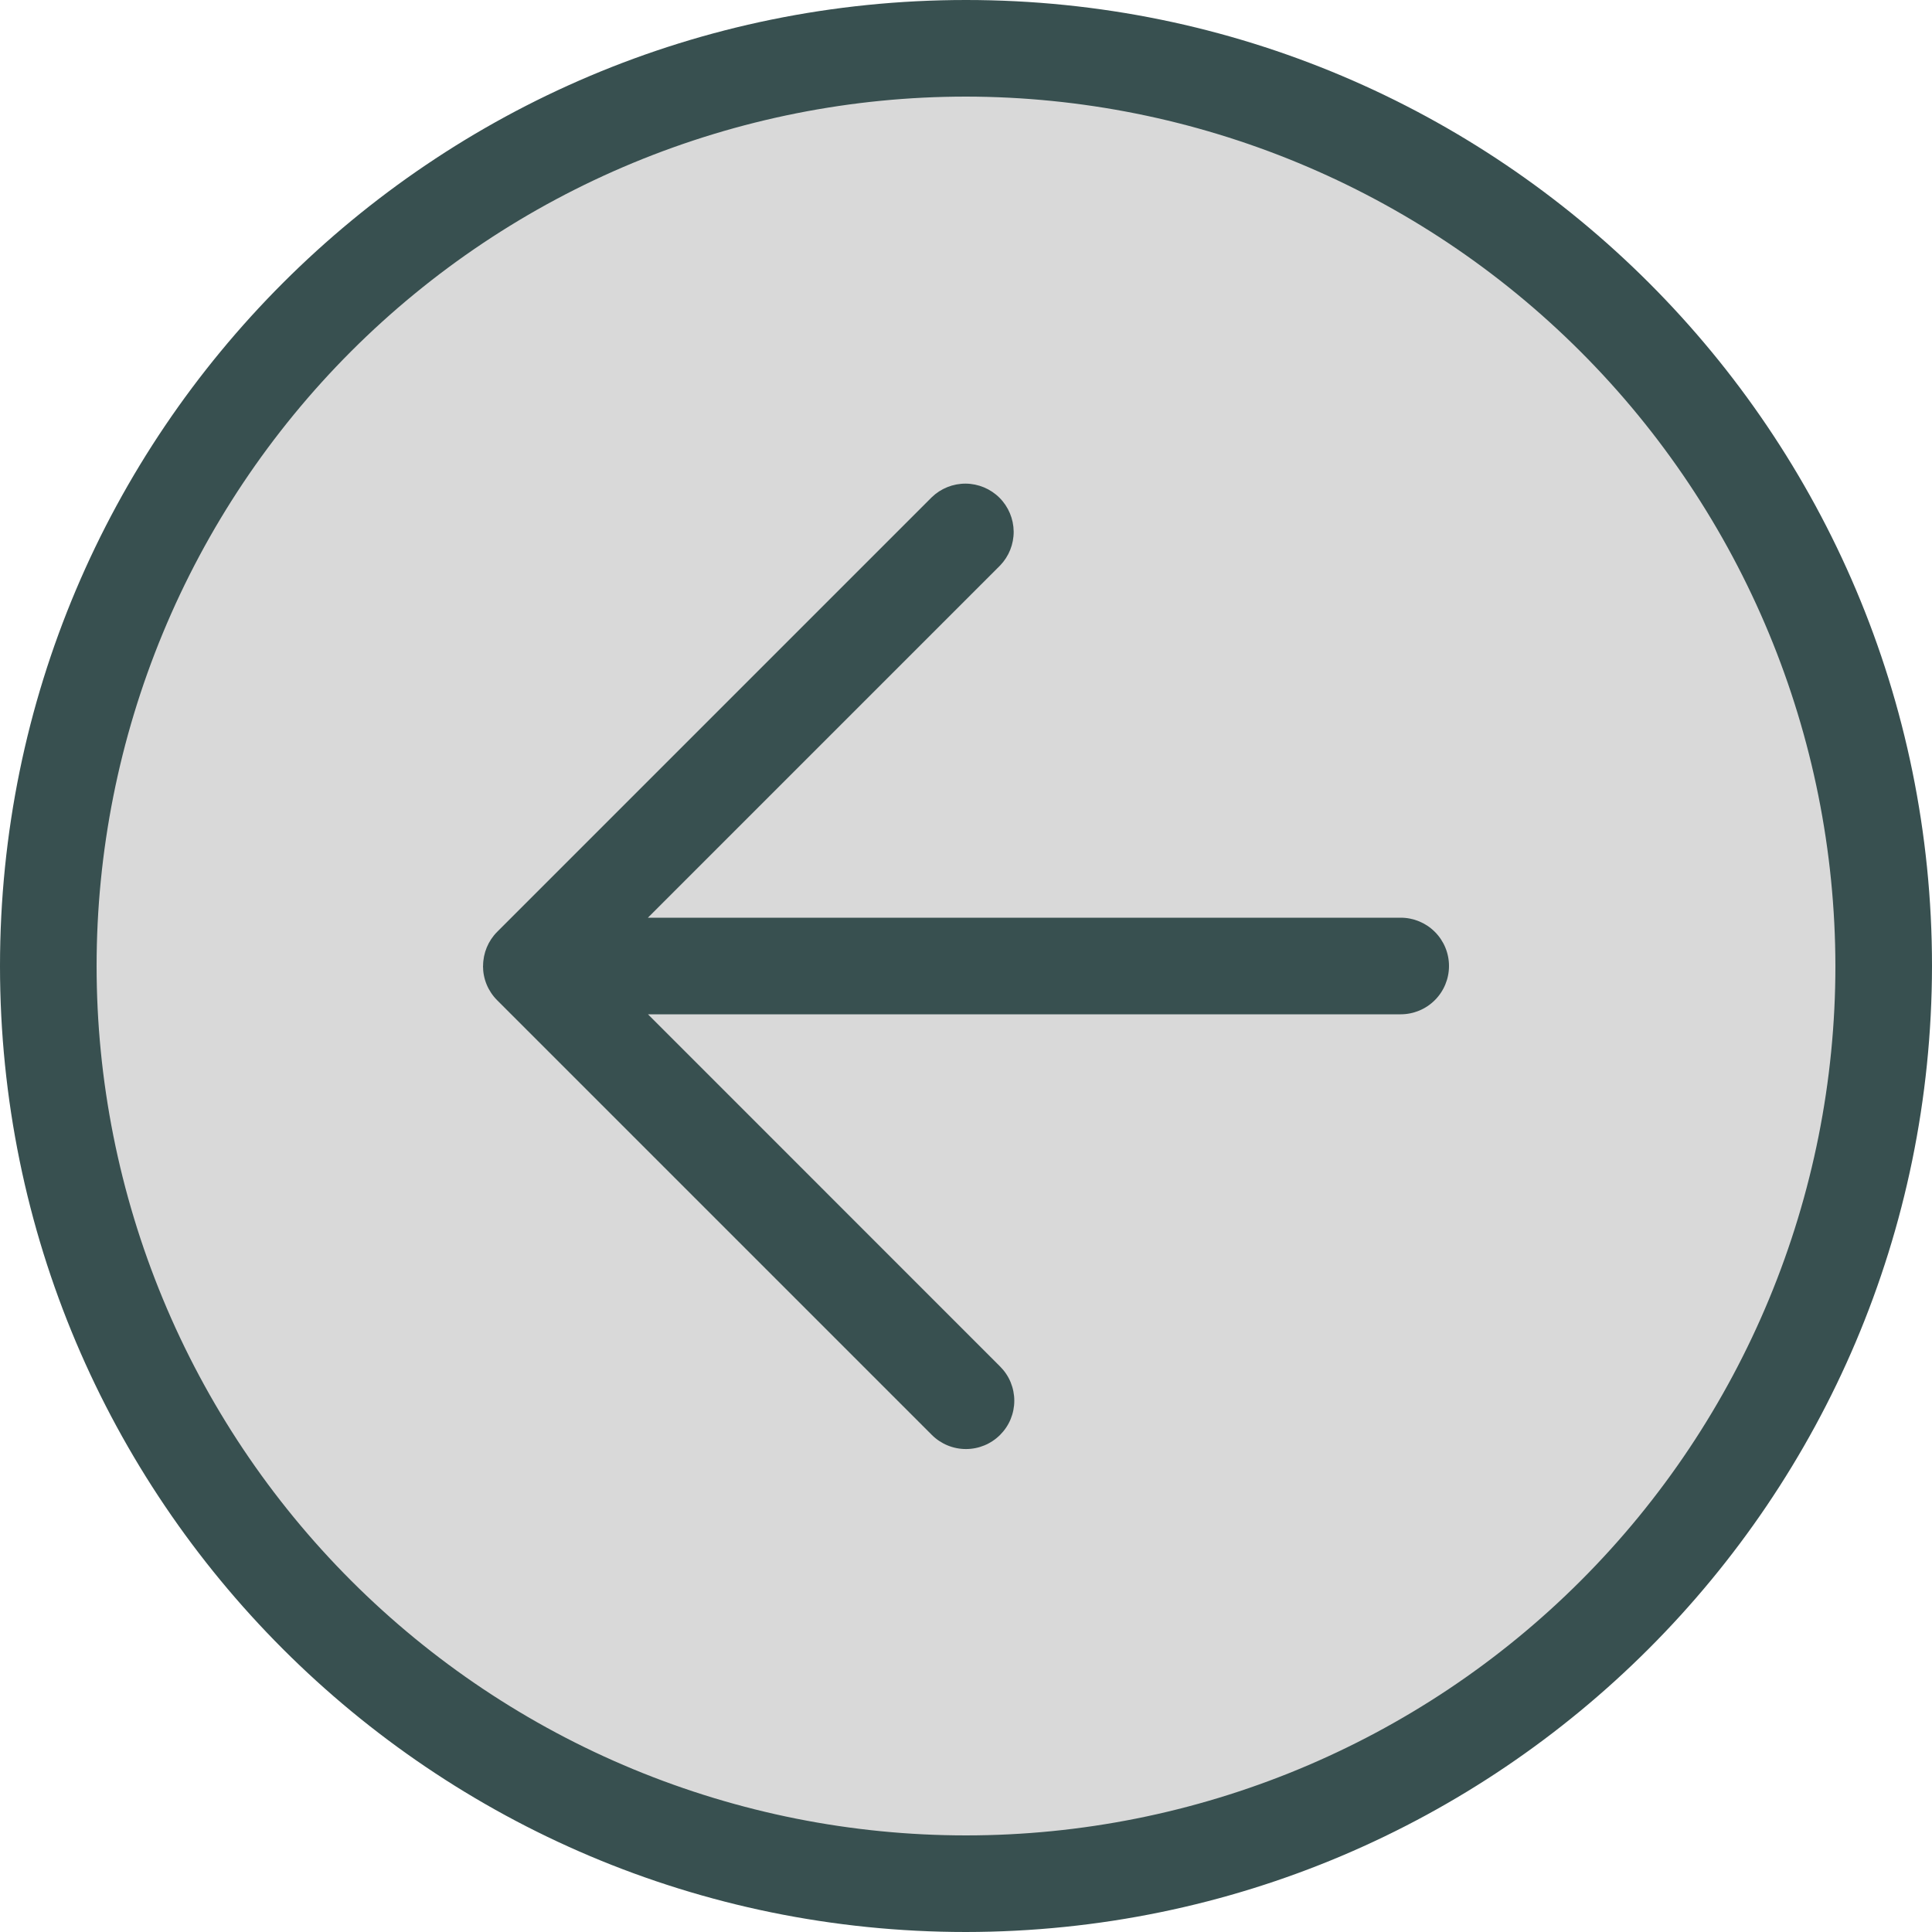
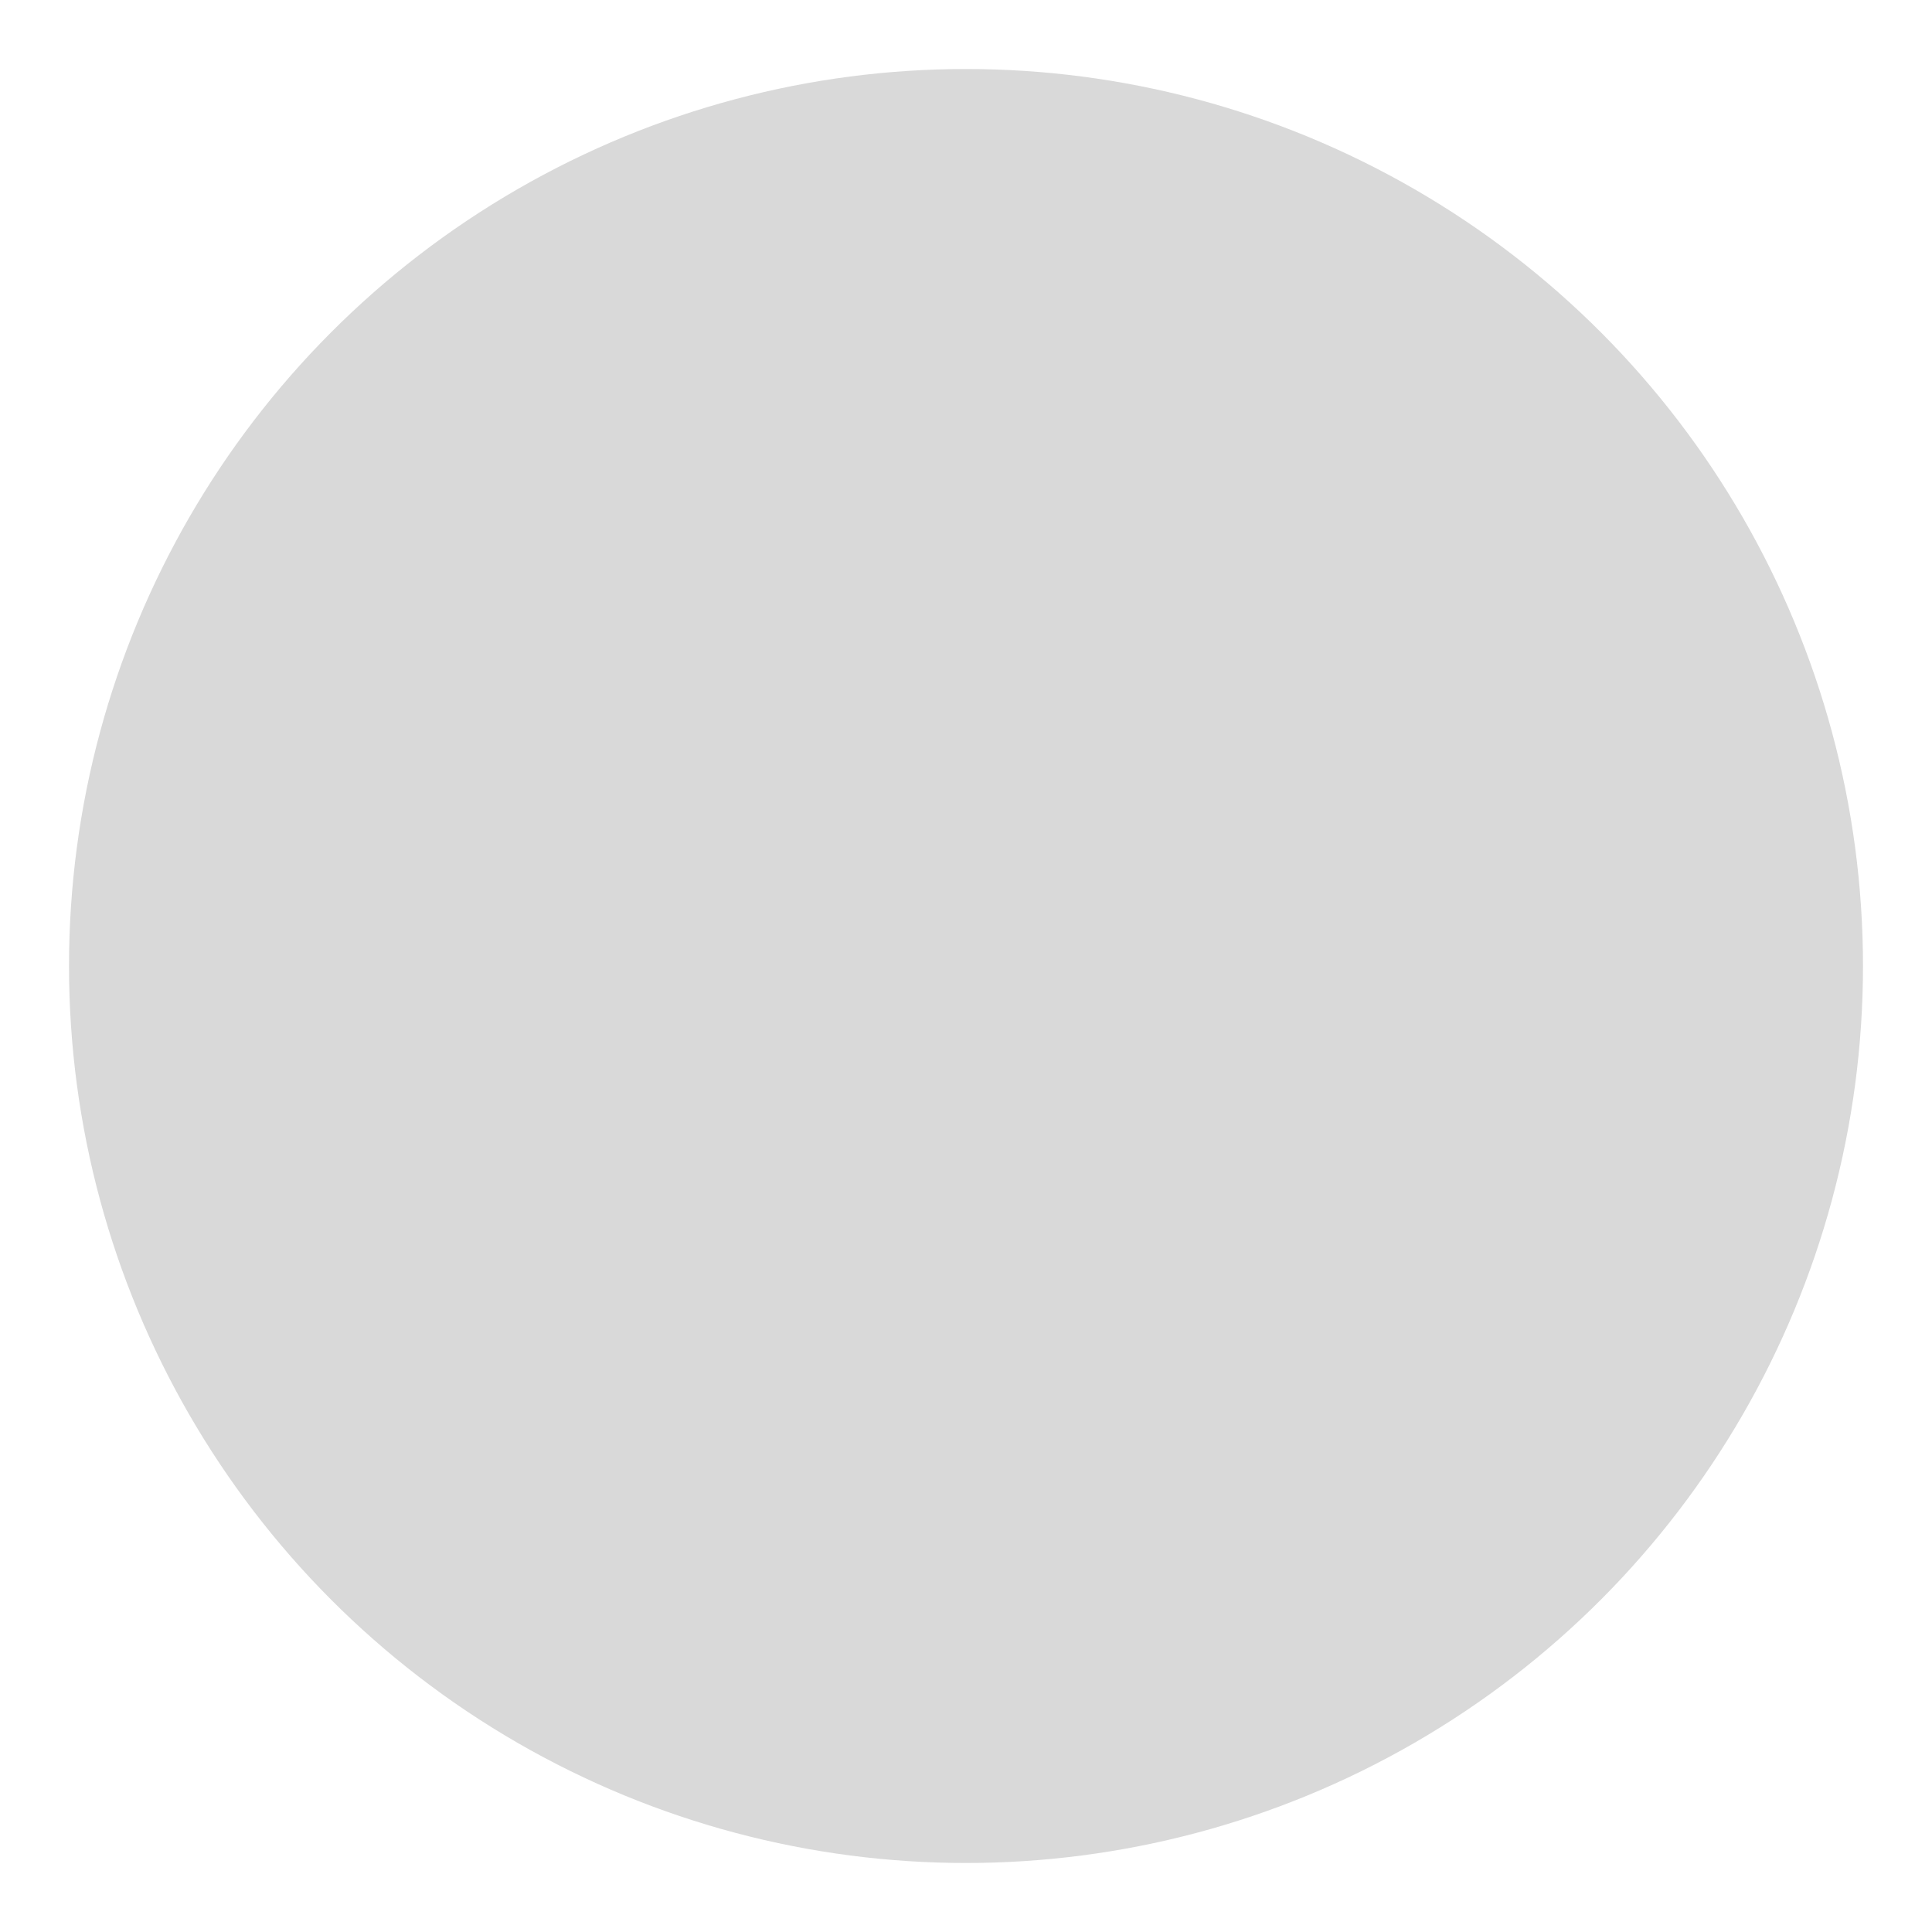
<svg xmlns="http://www.w3.org/2000/svg" width="43" height="43" viewBox="0 0 43 43" fill="none">
  <circle cx="21.5" cy="21.5" r="19.964" fill="#D9D9D9" />
-   <path d="M31.175 20.425H14.42L22.259 12.586C22.455 12.383 22.563 12.112 22.561 11.83C22.558 11.548 22.445 11.278 22.246 11.079C22.047 10.88 21.777 10.767 21.495 10.764C21.213 10.762 20.942 10.87 20.739 11.066L11.064 20.741C10.865 20.941 10.753 21.212 10.752 21.494L10.75 21.5C10.75 21.641 10.777 21.781 10.831 21.912C10.885 22.042 10.964 22.161 11.064 22.261L20.739 31.936C20.941 32.138 21.214 32.251 21.499 32.251C21.784 32.251 22.057 32.138 22.259 31.936C22.359 31.836 22.439 31.718 22.493 31.587C22.547 31.456 22.575 31.316 22.575 31.175C22.575 31.034 22.547 30.894 22.493 30.763C22.439 30.632 22.359 30.514 22.259 30.414L14.422 22.575H31.175C31.46 22.575 31.733 22.462 31.935 22.26C32.137 22.058 32.25 21.785 32.25 21.5C32.25 21.215 32.137 20.942 31.935 20.74C31.733 20.538 31.46 20.425 31.175 20.425ZM21.5 0C9.626 0 0 9.626 0 21.5C0 33.374 9.626 43 21.5 43C33.368 42.987 42.987 33.368 43 21.5C43 9.626 33.374 0 21.5 0ZM21.5 40.85C18.959 40.85 16.443 40.349 14.095 39.377C11.747 38.405 9.614 36.979 7.817 35.182C6.021 33.386 4.595 31.253 3.623 28.905C2.651 26.557 2.15 24.041 2.15 21.5C2.15 18.959 2.651 16.443 3.623 14.095C4.595 11.747 6.021 9.614 7.817 7.817C9.614 6.021 11.747 4.595 14.095 3.623C16.443 2.651 18.959 2.15 21.5 2.15C26.63 2.156 31.549 4.196 35.176 7.824C38.804 11.451 40.844 16.37 40.85 21.5C40.85 26.632 38.811 31.554 35.182 35.182C31.554 38.811 26.632 40.85 21.5 40.85Z" fill="#385050" />
</svg>